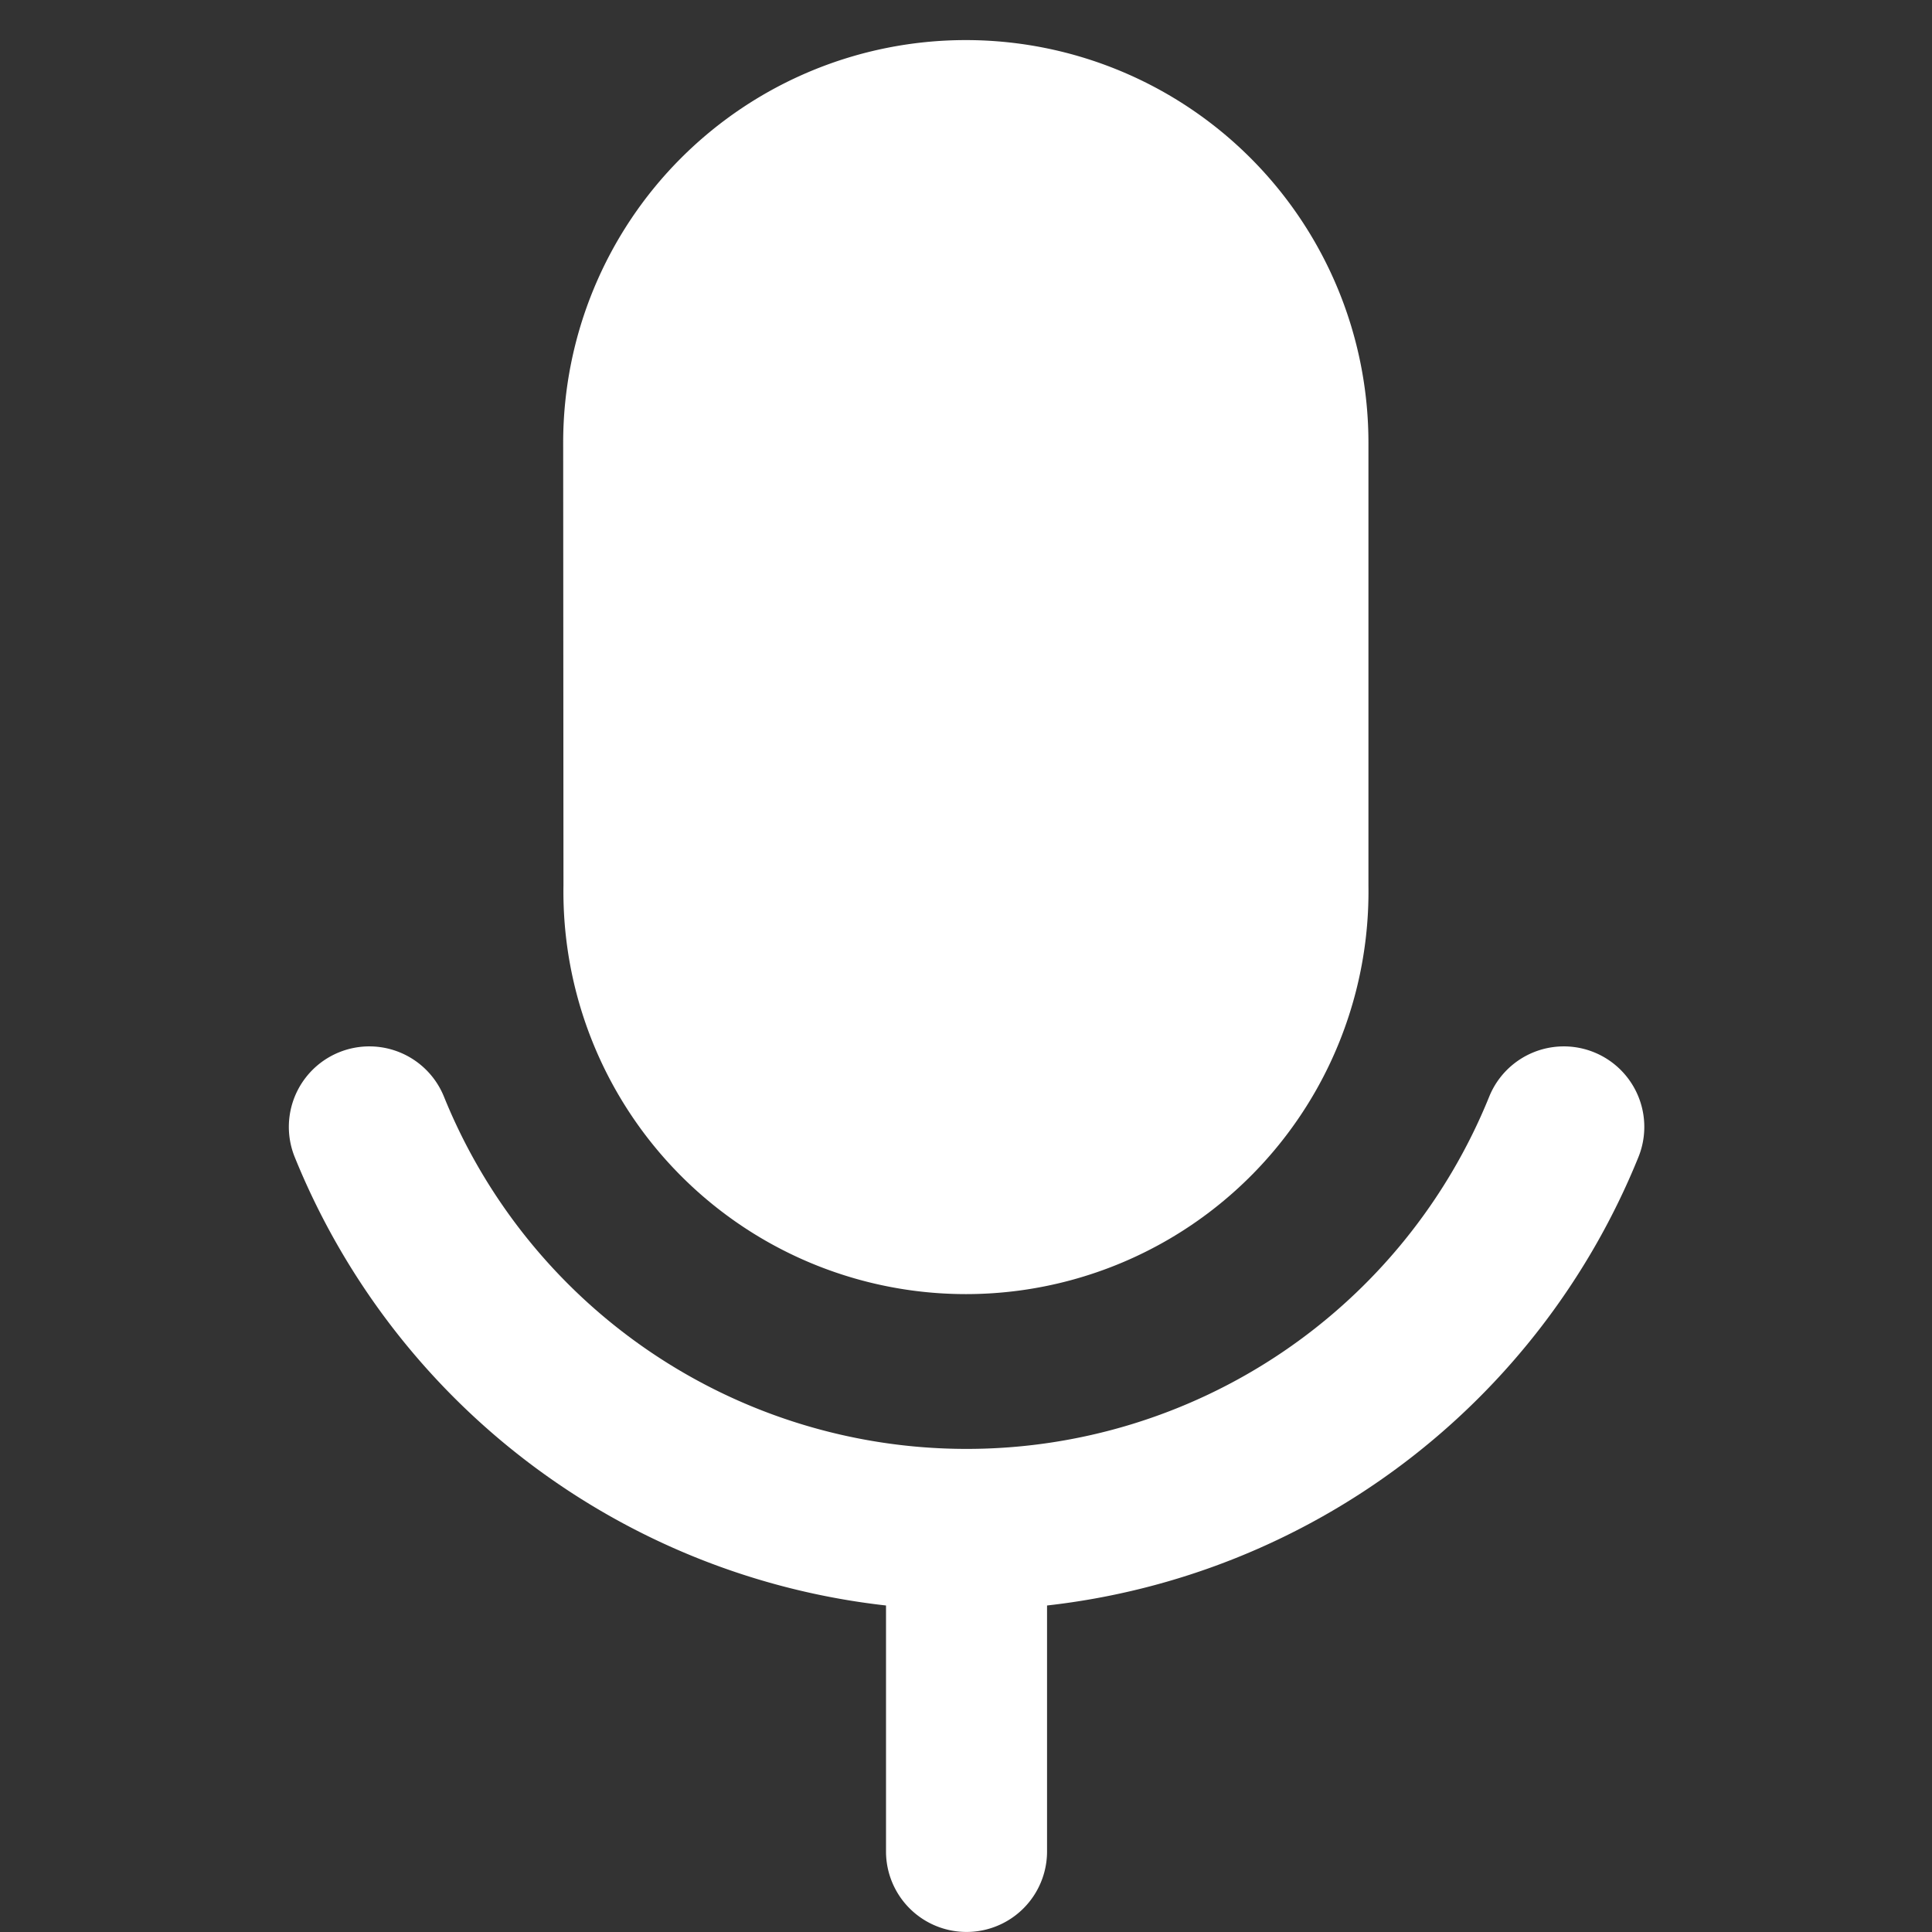
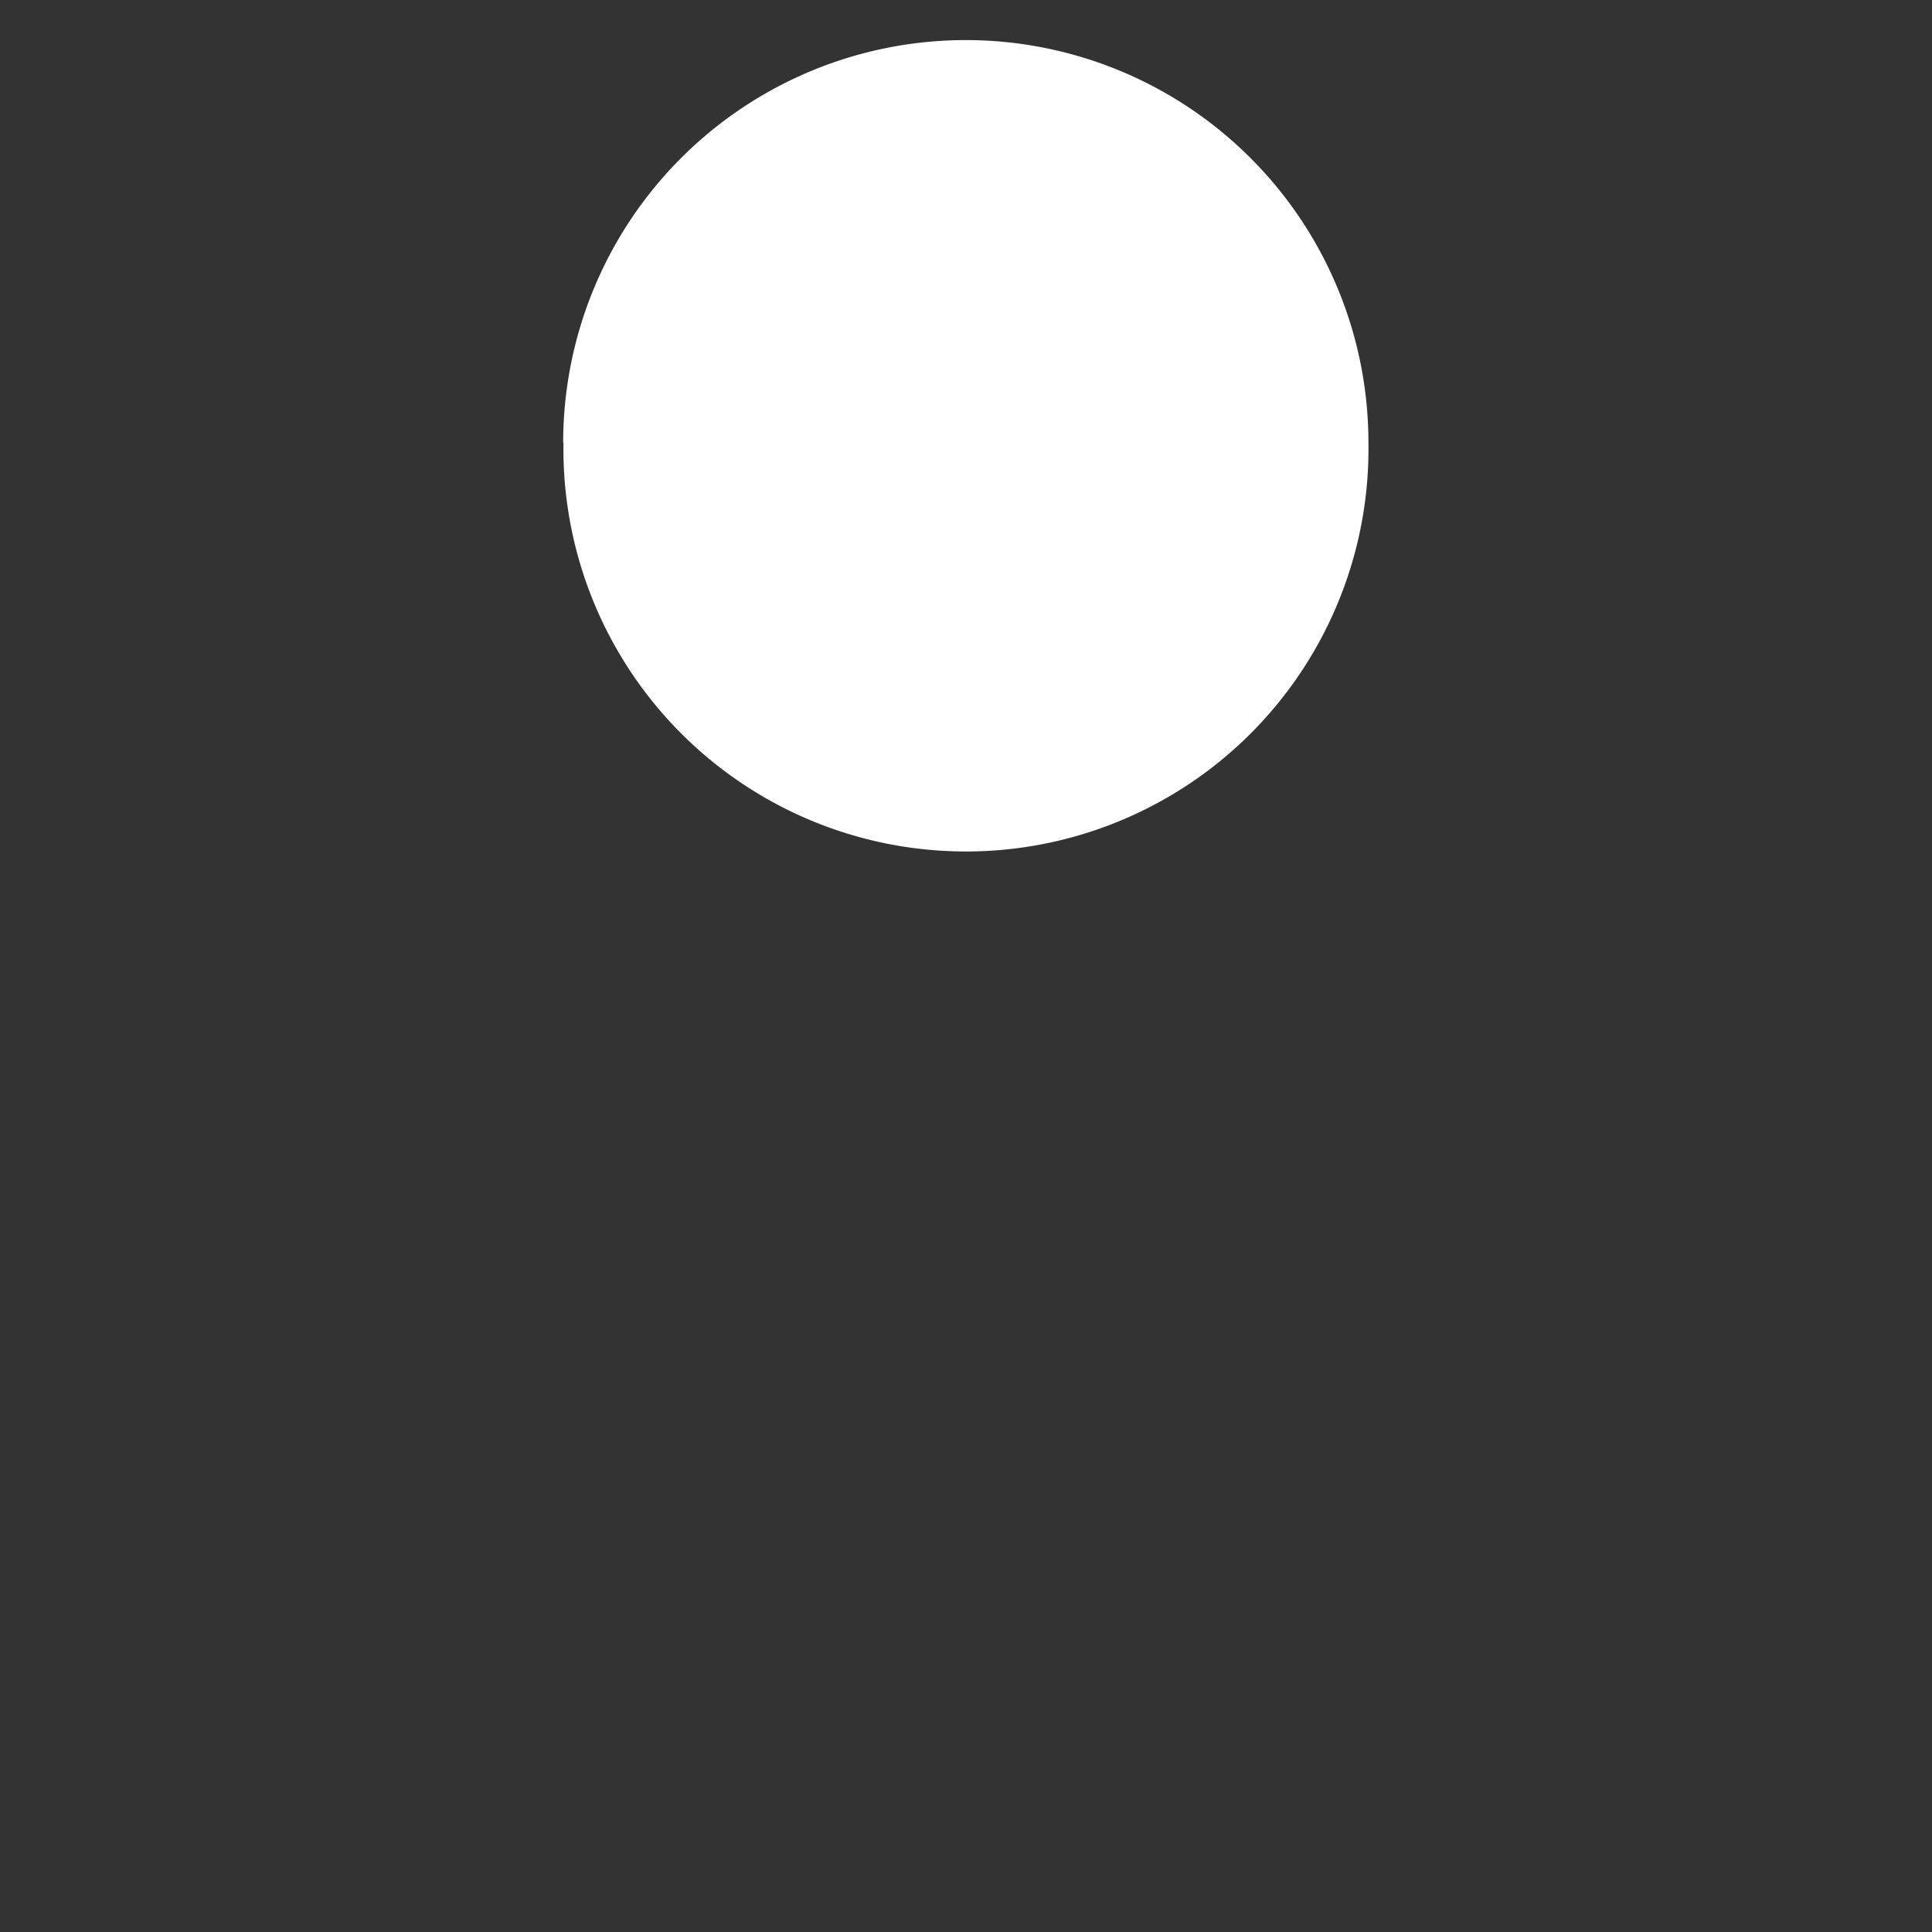
<svg xmlns="http://www.w3.org/2000/svg" width="20" height="20" viewBox="0 0 20 20">
  <rect x="0" y="0" width="20" height="20" fill="#333333" stroke="none" />
  <defs>
    <clipPath id="d49ibx76da">
      <path data-name="Rectangle 20812" style="fill:#fff" d="M0 0h20v20H0z" />
    </clipPath>
  </defs>
  <g data-name="Group 19522" style="clip-path:url(#d49ibx76da)">
    <g data-name="Group 19521">
-       <path data-name="Path 61809" d="M4.664 4.5A4.167 4.167 0 1 1 13 4.5v4.582a4.167 4.167 0 1 1-8.333 0z" transform="translate(1.166 .083)" style="fill:#fff" />
-       <path data-name="Path 61810" d="M9.407 12.833H9.4A5.836 5.836 0 0 1 4 9.187a.833.833 0 0 0-1.545.625 7.507 7.507 0 0 0 6.121 4.642V17a.833.833 0 1 0 1.667 0v-2.546a7.507 7.507 0 0 0 6.122-4.642.833.833 0 0 0-1.545-.625 5.835 5.835 0 0 1-5.413 3.646z" transform="translate(.596 2.166)" style="fill:#fff" />
+       <path data-name="Path 61809" d="M4.664 4.5A4.167 4.167 0 1 1 13 4.5a4.167 4.167 0 1 1-8.333 0z" transform="translate(1.166 .083)" style="fill:#fff" />
    </g>
  </g>
</svg>